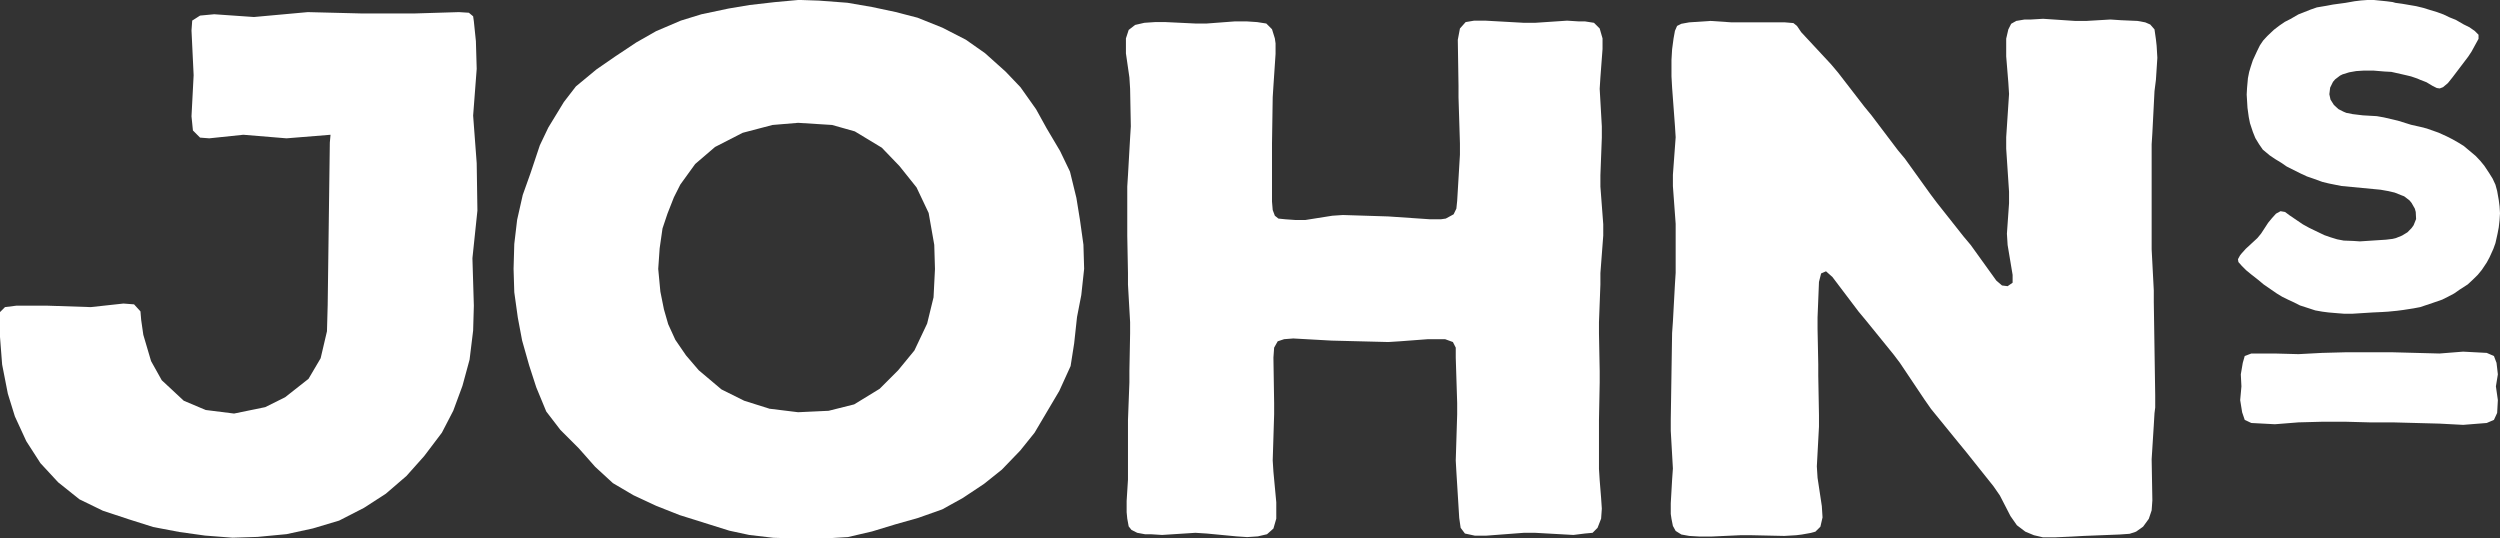
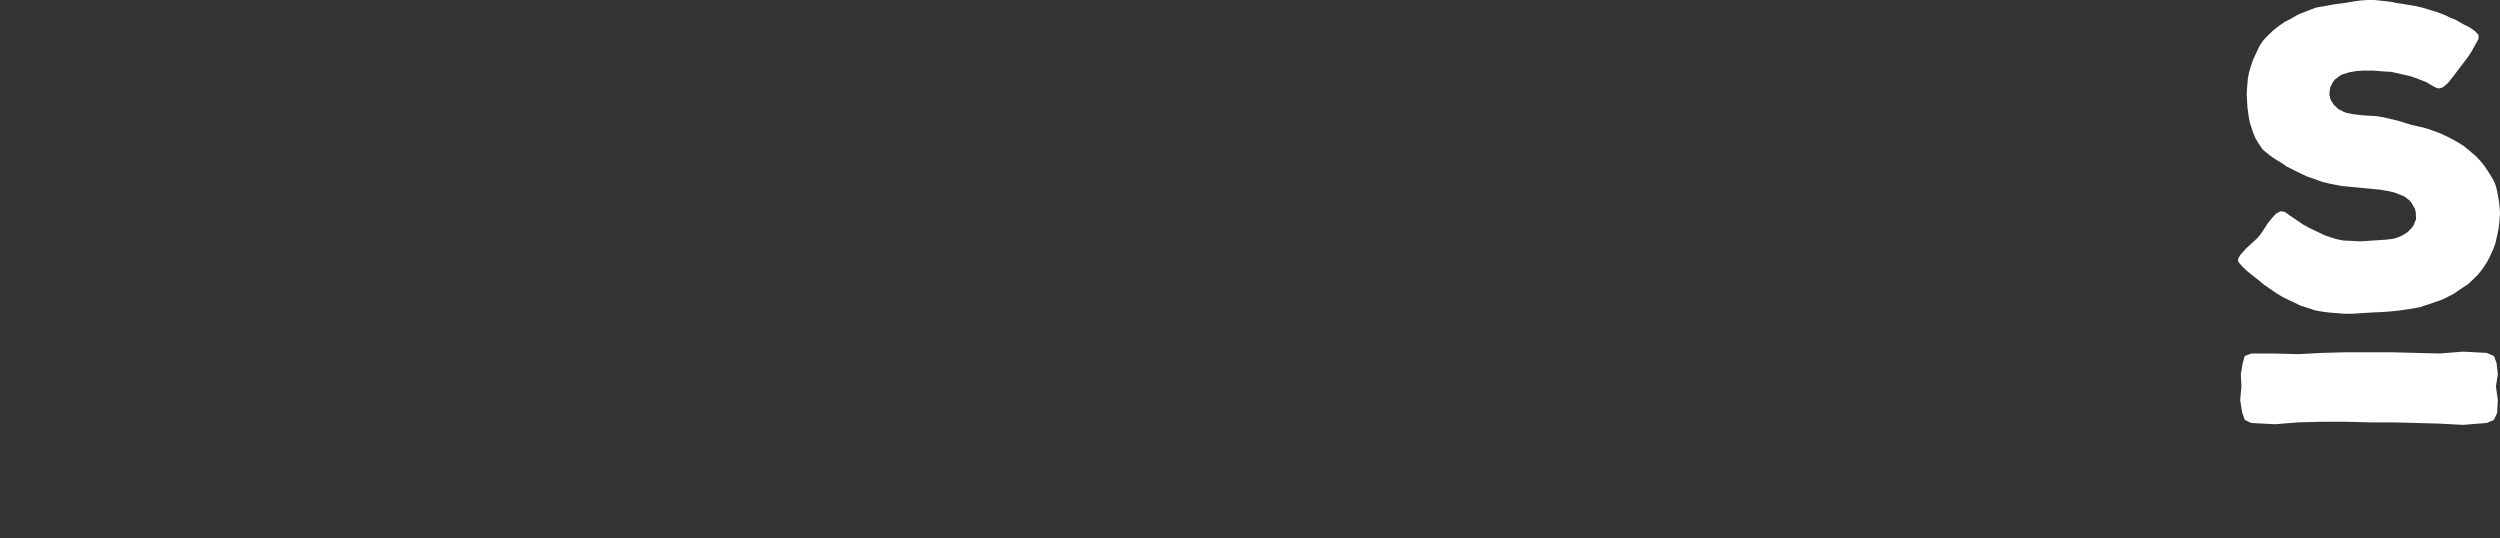
<svg xmlns="http://www.w3.org/2000/svg" id="Layer_2" viewBox="0 0 280.68 60.44">
  <rect x="0" y="0" width="280.68" height="60.44" fill="#333333" stroke="none" />
  <defs>
    <style>.cls-1{fill:#fff;}</style>
  </defs>
  <g id="Layer_1-2">
-     <polygon class="cls-1" points="241.57 27.99 241.81 32.61 241.81 33.89 241.97 44.4 241.97 45.75 241.89 46.39 241.81 47.74 241.57 51.56 241.65 56.18 241.57 57.3 241.25 58.25 240.61 59.13 239.82 59.69 239.1 59.93 237.98 60.01 233.92 60.17 232.65 60.24 230.66 60.33 229.38 60.33 228.35 60.09 227.39 59.69 226.44 58.97 225.72 57.94 224.53 55.63 223.81 54.59 220.7 50.69 219.91 49.73 216.8 45.91 216.08 44.88 213.3 40.73 212.58 39.78 209.48 35.96 208.68 35 205.73 31.1 205.01 30.46 204.46 30.7 204.22 31.65 204.06 35.64 204.06 36.91 204.14 40.89 204.14 42.17 204.22 46.63 204.22 47.9 203.98 52.36 204.06 53.64 204.54 56.82 204.62 58.09 204.38 59.13 203.82 59.69 203.26 59.84 202.31 60.01 201.67 60.09 200.32 60.17 196.65 60.09 195.38 60.09 192.11 60.24 190.84 60.24 189.65 60.17 188.77 60.01 188.13 59.61 187.82 59.05 187.66 58.25 187.58 57.7 187.58 56.5 187.73 53.87 187.82 52.6 187.58 48.38 187.58 47.1 187.73 37.39 187.82 36.12 188.05 31.89 188.13 30.62 188.13 25.13 187.82 20.9 187.82 19.63 188.13 15.41 188.05 14.14 187.73 9.83 187.66 8.56 187.66 6.73 187.73 5.54 187.89 4.34 188.05 3.46 188.29 2.91 188.77 2.67 189.65 2.51 192.04 2.35 194.42 2.51 200.4 2.51 201.35 2.59 201.75 2.91 202.23 3.62 205.57 7.21 206.37 8.16 209.32 11.98 210.11 12.94 213.06 16.84 213.86 17.8 216.72 21.78 217.44 22.74 220.46 26.56 221.26 27.51 224.13 31.5 224.77 32.05 225.4 32.13 225.96 31.74 225.96 30.86 225.4 27.51 225.32 26.24 225.56 22.82 225.56 21.54 225.24 16.69 225.24 15.41 225.56 10.55 225.48 9.28 225.24 6.33 225.24 4.34 225.48 3.3 225.8 2.67 226.36 2.35 227.31 2.19 228.03 2.19 229.38 2.11 232.97 2.35 234.24 2.35 236.95 2.19 238.14 2.27 239.98 2.35 240.85 2.51 241.41 2.75 241.89 3.3 242.05 4.42 242.13 5.14 242.21 6.49 242.05 8.96 241.89 10.23 241.65 14.93 241.57 16.21 241.57 27.99" />
    <polygon class="cls-1" points="265.79 0 265.09 .05 264.35 .14 263.33 .32 261.93 .51 261.19 .65 260.12 .83 259.43 1.07 258.04 1.62 257.16 2.13 256.51 2.46 255.9 2.88 255.3 3.34 254.56 4.04 254.09 4.55 253.72 5.1 253.4 5.75 252.93 6.77 252.7 7.47 252.52 8.07 252.38 8.77 252.28 9.88 252.24 10.62 252.33 12.11 252.47 13.13 252.61 13.83 252.93 14.8 253.21 15.5 253.63 16.19 254.05 16.8 254.83 17.45 255.44 17.86 256.13 18.28 256.74 18.7 258.32 19.49 259.01 19.81 259.71 20.05 260.73 20.42 261.47 20.6 262.86 20.88 267.27 21.3 268.06 21.44 268.85 21.62 269.55 21.9 269.92 22.04 270.52 22.5 270.75 22.78 271.12 23.43 271.22 23.8 271.26 24.59 270.98 25.29 270.75 25.61 270.29 26.08 269.68 26.45 268.99 26.73 268.62 26.82 267.87 26.91 264.95 27.1 264.21 27.05 263.14 27.01 262.4 26.87 261.65 26.64 260.96 26.4 259.9 25.89 259.24 25.57 258.55 25.19 257.06 24.18 256.55 23.8 256.04 23.71 255.53 23.99 255.07 24.5 254.65 25.01 253.86 26.22 253.44 26.73 252.14 27.93 251.68 28.44 251.49 28.68 251.26 29.1 251.31 29.42 251.68 29.84 252.19 30.35 252.75 30.81 253.58 31.46 254.14 31.93 255.62 32.95 256.23 33.32 256.88 33.64 257.57 33.96 258.22 34.29 259.24 34.62 259.94 34.85 260.73 34.99 261.43 35.08 262.49 35.17 263.14 35.22 264.16 35.22 266.39 35.08 267.46 35.03 268.11 34.99 269.13 34.89 269.82 34.8 270.98 34.62 271.72 34.48 273.12 34.01 274.19 33.64 274.83 33.32 275.53 32.95 276.13 32.53 277.06 31.93 277.62 31.41 278.18 30.86 278.64 30.3 279.2 29.46 279.52 28.86 279.94 27.93 280.17 27.29 280.4 26.26 280.54 25.52 280.63 24.73 280.68 23.94 280.63 23.15 280.54 22.46 280.36 21.44 280.17 20.74 279.85 20.05 279.47 19.44 278.92 18.61 278.46 18.05 277.94 17.5 276.6 16.38 276 16.01 275.35 15.64 274.7 15.31 273.77 14.89 272.47 14.43 271.77 14.25 270.7 14.01 269.22 13.55 267.64 13.18 266.85 13.04 265.28 12.95 264.12 12.81 263.42 12.67 263.09 12.53 262.54 12.25 262.03 11.78 261.65 11.18 261.52 10.58 261.61 9.84 261.93 9.19 262.17 8.91 262.72 8.49 263 8.35 263.74 8.12 264.53 7.98 265.32 7.93 266.53 7.93 267.73 8.03 268.48 8.07 269.55 8.31 270.33 8.49 270.7 8.58 271.4 8.82 271.72 8.96 272.42 9.23 273.12 9.65 273.58 9.88 273.91 9.93 274.28 9.79 274.83 9.33 275.35 8.68 277.11 6.36 277.48 5.8 277.99 4.87 278.27 4.36 278.27 3.9 277.85 3.48 277.25 3.06 276.6 2.74 275.72 2.23 275.02 1.95 274.33 1.62 273.58 1.35 272.79 1.11 272.05 .88 271.26 .69 269.68 .42 268.94 .32 268.62 .23 267.92 .14 266.53 0 265.79 0" />
    <polygon class="cls-1" points="273.88 39.69 268.59 39.55 263.36 39.55 260.71 39.62 258.06 39.76 255.41 39.69 252.76 39.69 252.02 39.97 251.8 40.74 251.58 42.03 251.65 43.38 251.51 44.92 251.73 46.29 252.02 47.14 252.76 47.49 255.41 47.63 258.06 47.42 260.71 47.35 263.36 47.35 266.01 47.42 268.59 47.42 273.88 47.56 276.54 47.7 279.19 47.49 280 47.14 280.36 46.36 280.44 44.92 280.22 43.38 280.44 42.03 280.29 40.74 280 39.97 279.19 39.62 276.54 39.48 273.88 39.69" />
-     <polygon class="cls-1" points="179.68 31.95 179.68 30.67 180 26.45 180 25.18 179.68 20.95 179.68 19.68 179.84 15.46 179.84 14.19 179.6 9.97 179.68 8.69 179.92 5.51 179.92 4.31 179.6 3.2 178.96 2.56 177.93 2.4 177.21 2.4 175.94 2.32 172.36 2.56 171.08 2.56 166.78 2.32 165.5 2.32 164.55 2.48 163.91 3.2 163.67 4.47 163.75 9.65 163.75 10.92 163.91 16.1 163.91 17.37 163.6 22.55 163.51 23.42 163.2 24.06 162.32 24.54 161.76 24.62 160.57 24.62 155.87 24.3 150.77 24.14 149.58 24.22 146.55 24.7 145.44 24.7 144.32 24.62 143.53 24.54 143.13 24.22 142.89 23.58 142.81 22.63 142.81 16.1 142.89 10.92 142.97 9.65 143.21 6.06 143.21 4.87 143.13 4.31 142.81 3.28 142.17 2.64 141.14 2.48 139.94 2.4 138.67 2.4 135.48 2.64 134.21 2.64 130.87 2.48 129.67 2.48 128.48 2.56 127.44 2.8 126.72 3.36 126.41 4.31 126.41 5.99 126.8 8.69 126.88 9.97 126.96 14.19 126.88 15.46 126.64 19.68 126.56 20.95 126.56 26.45 126.64 30.67 126.64 31.95 126.88 36.17 126.88 37.44 126.8 41.66 126.8 42.94 126.64 47.15 126.64 53.85 126.49 56.24 126.49 57.51 126.56 58.23 126.72 59.1 127.04 59.5 127.68 59.82 128.55 59.98 129.19 59.98 130.47 60.06 134.21 59.82 135.48 59.9 138.83 60.22 140.02 60.3 141.22 60.22 142.25 59.98 142.97 59.34 143.29 58.23 143.29 56.39 142.97 52.97 142.89 51.7 143.05 46.52 143.05 45.25 142.97 40.15 143.05 39.03 143.45 38.32 144.17 38.08 145.2 38 149.5 38.24 155.87 38.4 157.14 38.32 160.33 38.08 162.24 38.08 163.12 38.4 163.44 39.03 163.44 40.15 163.6 45.25 163.6 46.52 163.44 51.7 163.51 52.97 163.83 58.15 163.99 59.26 164.47 59.9 165.59 60.14 166.86 60.14 171.08 59.82 172.36 59.82 176.65 60.06 177.93 59.9 178.8 59.82 179.36 59.26 179.76 58.23 179.84 57.11 179.76 55.92 179.6 53.92 179.52 52.65 179.52 47.15 179.6 42.94 179.6 41.66 179.52 37.44 179.52 36.17 179.68 31.95" />
-     <polygon class="cls-1" points="46.59 1.51 40.53 1.51 34.56 1.36 28.51 1.91 24.05 1.6 22.46 1.75 21.58 2.31 21.5 3.42 21.74 8.44 21.5 13.06 21.66 14.65 22.46 15.45 23.49 15.53 27.32 15.13 32.17 15.53 37.11 15.13 37.03 16.01 36.95 22.06 36.87 28.19 36.79 34.24 36.71 37.19 36 40.22 34.64 42.53 32.01 44.6 29.78 45.71 26.28 46.43 23.09 46.03 20.63 44.99 18.16 42.69 16.96 40.54 16.09 37.59 15.85 35.92 15.77 34.96 15.05 34.17 13.86 34.08 10.19 34.48 5.34 34.32 1.83 34.32 .56 34.48 0 35.04 0 37.83 .24 40.93 .88 44.2 1.67 46.75 2.95 49.53 4.54 52 6.53 54.15 8.92 56.06 11.55 57.34 14.42 58.29 17.2 59.17 20.15 59.73 23.02 60.13 26.12 60.37 28.91 60.28 32.17 59.97 35.12 59.33 38.07 58.45 40.86 57.02 43.32 55.43 45.63 53.44 47.62 51.21 49.61 48.58 50.89 46.11 51.92 43.32 52.72 40.38 53.12 37.11 53.2 34.32 53.04 28.99 53.6 23.65 53.52 18.32 53.12 12.98 53.52 7.73 53.43 4.62 53.2 2.39 53.12 1.83 52.64 1.43 51.52 1.36 46.59 1.51" />
-     <path class="cls-1" d="M86.34,45.87l-2.79-.88-2.55-1.27-2.55-2.15-1.43-1.67-1.2-1.75-.8-1.75-.48-1.67-.4-1.99-.24-2.55.16-2.31.32-2.23.56-1.67.72-1.83.72-1.43,1.67-2.31,2.23-1.91,3.1-1.59,3.35-.88,2.87-.24,3.82.24,2.55.72,3.03,1.83,1.99,2.07,1.91,2.39,1.36,2.87.63,3.58.08,2.71-.16,3.18-.72,2.95-1.43,3.02-1.83,2.23-2.07,2.07-2.86,1.75-2.87.72-3.43.16-3.26-.4ZM89.6,0l-2.63.24-2.79.32-2.39.4-3.03.64-2.31.71-2.79,1.19-2.23,1.27-2.39,1.59-2.07,1.43-2.31,1.91-1.35,1.75-1.75,2.87-.95,1.99-1.04,3.11-.88,2.47-.63,2.79-.32,2.71-.08,2.79.08,2.63.4,2.87.48,2.55.79,2.79.8,2.47,1.12,2.71,1.59,2.07,2.07,2.07,1.83,2.07,1.99,1.83,2.31,1.36,2.55,1.19,2.63,1.04,5.58,1.75,2.23.48,2.71.32,2.79.08h2.87l2.71-.16,2.71-.63,2.63-.8,2.55-.72,2.71-.96,2.31-1.28,2.39-1.59,1.99-1.59,2.07-2.15,1.6-1.99,2.78-4.7,1.27-2.79.4-2.55.32-2.95.48-2.47.32-2.95-.08-2.71-.39-2.78-.4-2.47-.72-2.95-1.11-2.31-1.51-2.55-1.19-2.15-1.75-2.47-1.67-1.75-2.31-2.07-2.15-1.51-2.63-1.35-2.79-1.12-2.47-.64-2.63-.56-2.79-.48-3.18-.24-2.31-.08Z" />
  </g>
</svg>